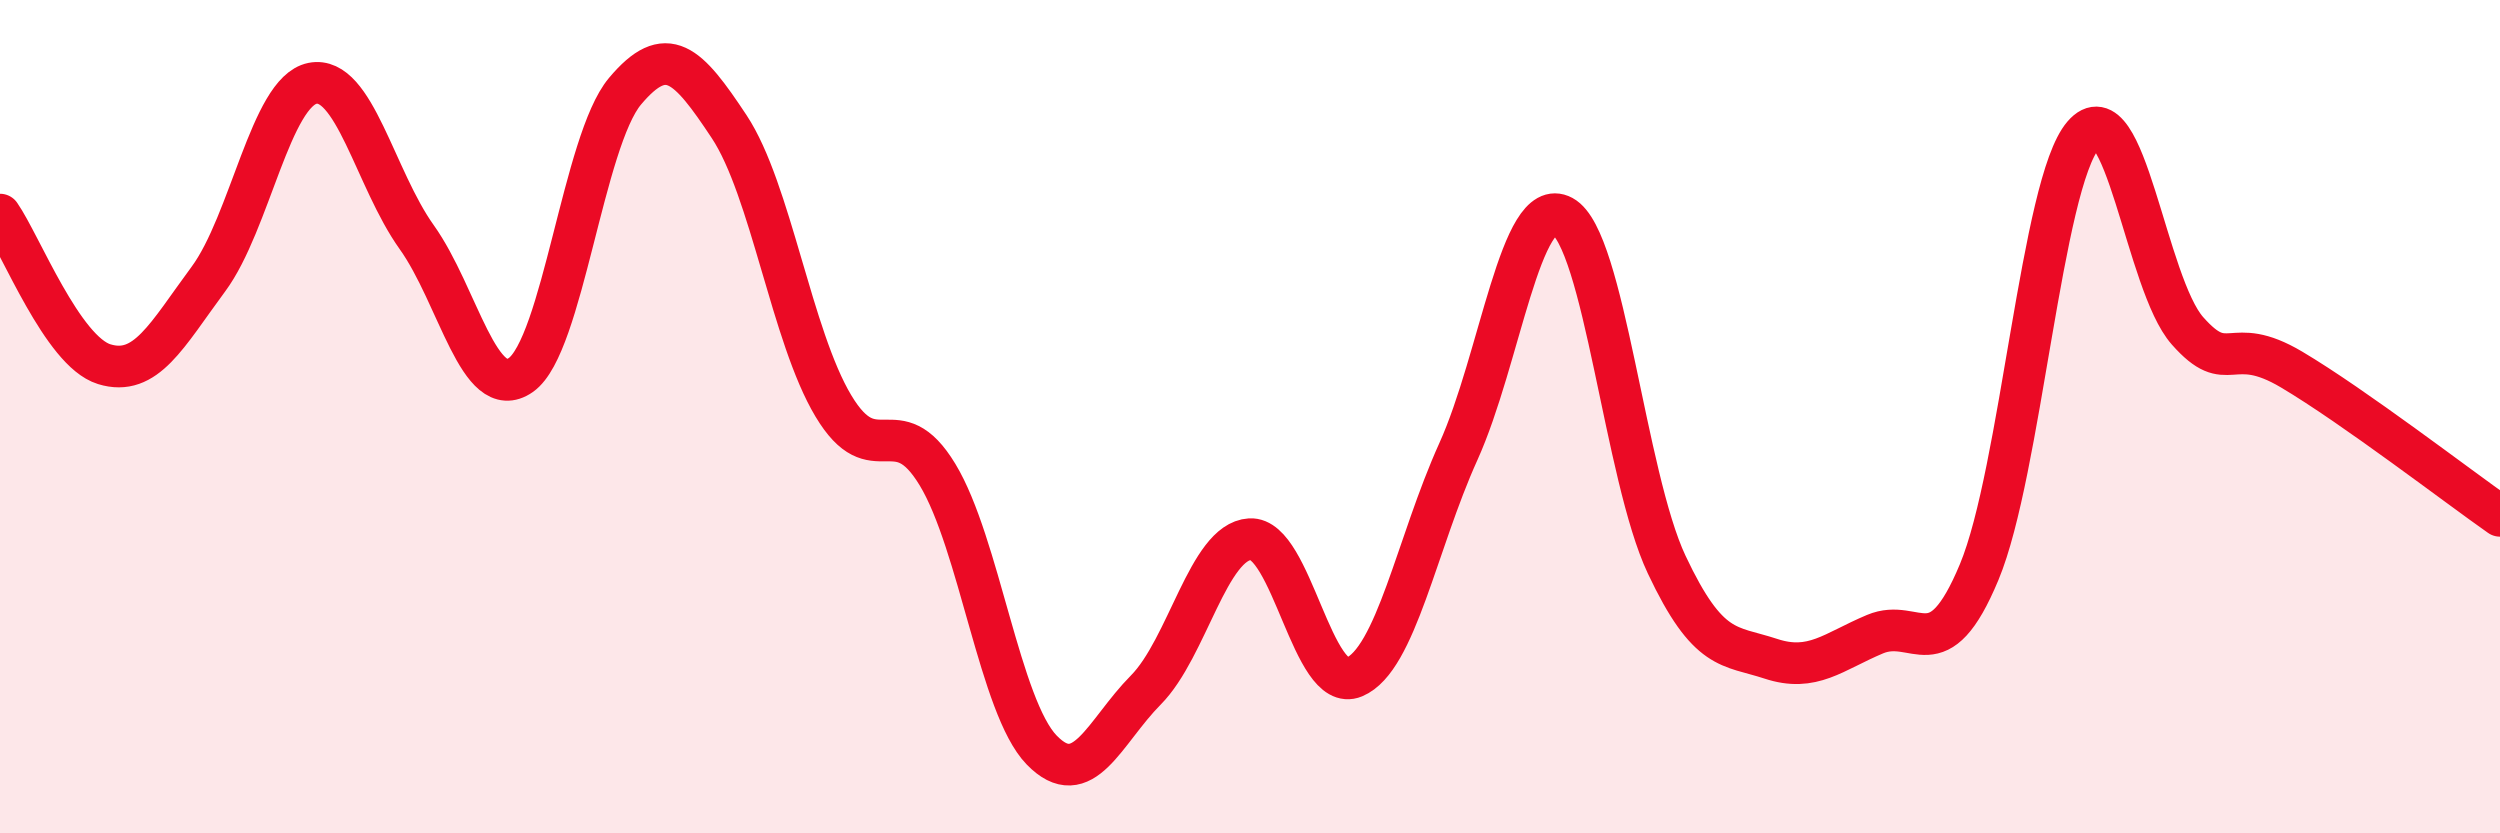
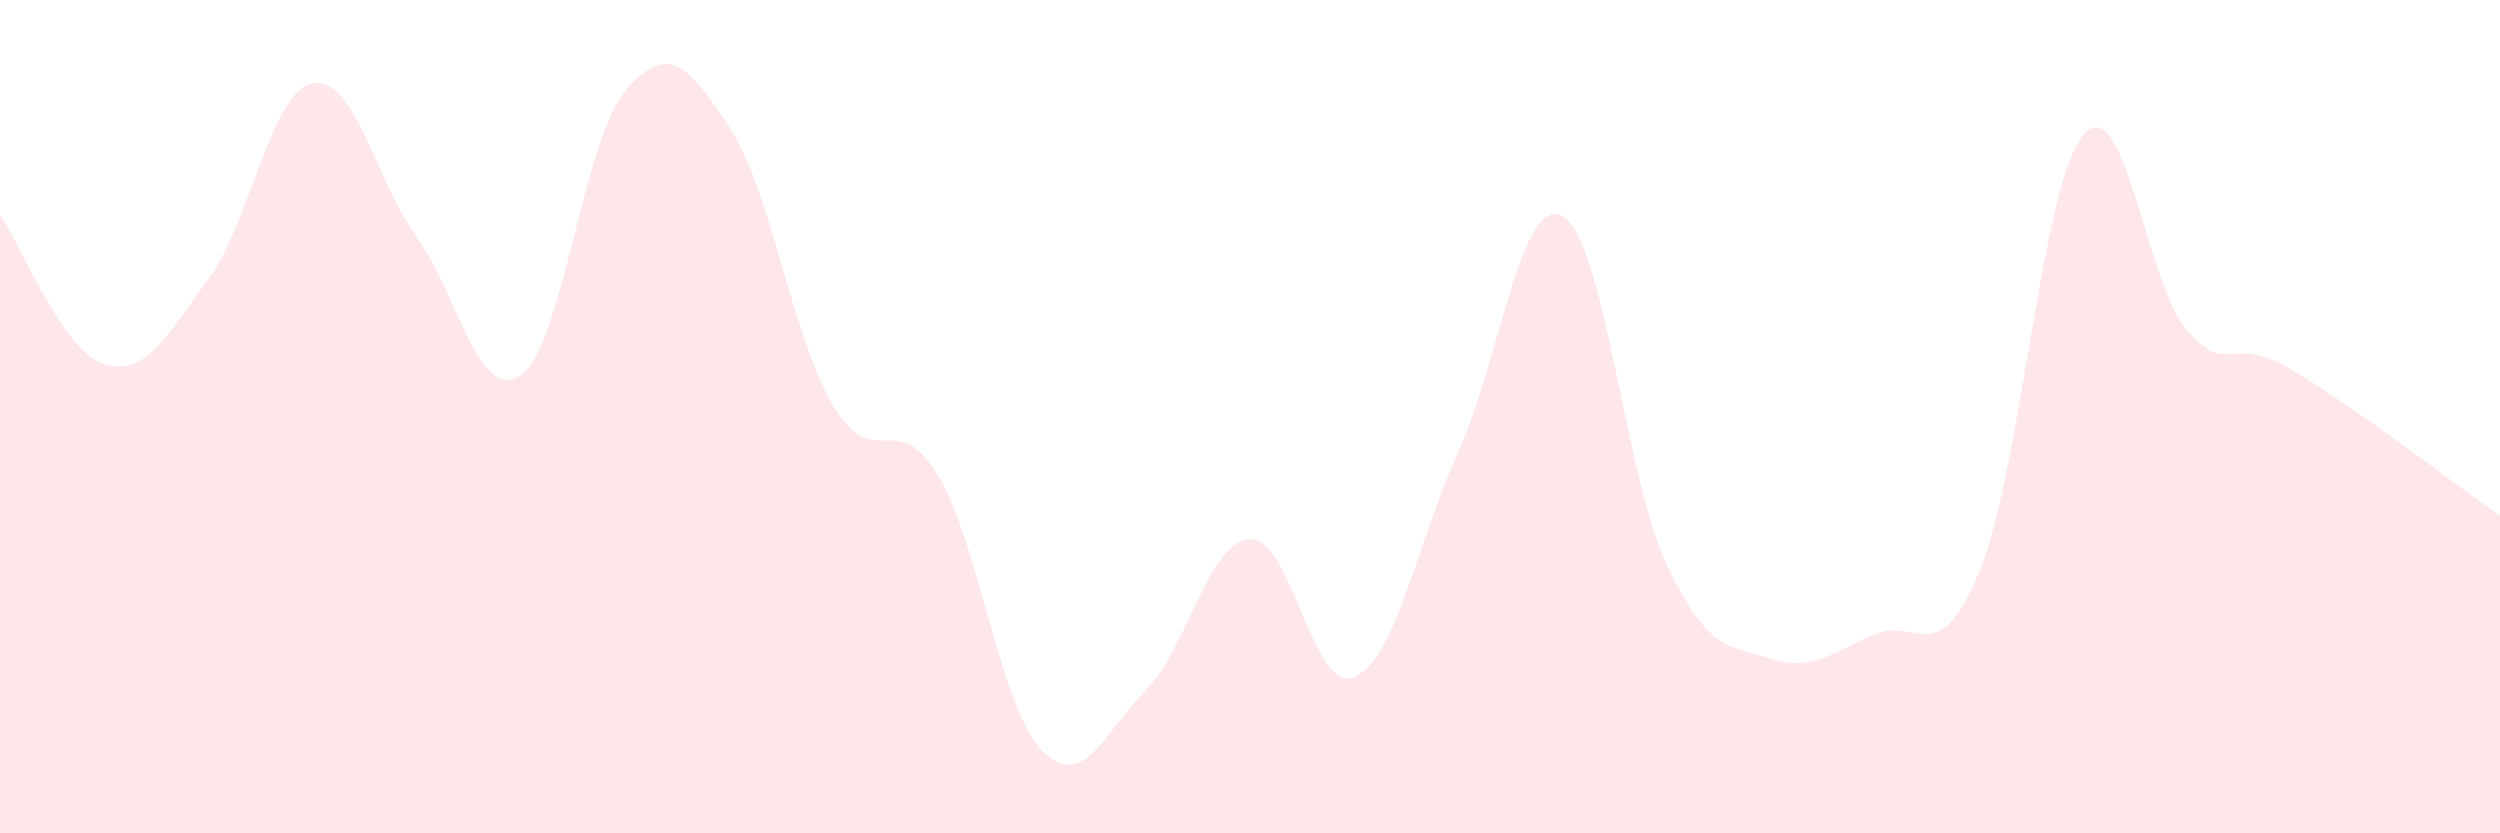
<svg xmlns="http://www.w3.org/2000/svg" width="60" height="20" viewBox="0 0 60 20">
  <path d="M 0,5.15 C 0.5,5.87 1.5,8.43 2.5,8.74 C 3.5,9.05 4,8.05 5,6.7 C 6,5.35 6.5,2.2 7.5,2 C 8.5,1.8 9,4.29 10,5.69 C 11,7.09 11.5,9.7 12.5,9 C 13.5,8.3 14,3.38 15,2.19 C 16,1 16.5,1.53 17.5,3.04 C 18.5,4.55 19,8.07 20,9.74 C 21,11.41 21.5,9.74 22.5,11.39 C 23.5,13.04 24,16.97 25,18 C 26,19.03 26.5,17.57 27.5,16.56 C 28.5,15.55 29,13 30,12.94 C 31,12.88 31.5,16.67 32.5,16.25 C 33.5,15.83 34,13.05 35,10.84 C 36,8.63 36.5,4.65 37.5,5.19 C 38.5,5.73 39,11.43 40,13.55 C 41,15.67 41.5,15.48 42.5,15.81 C 43.5,16.14 44,15.64 45,15.22 C 46,14.8 46.5,16.13 47.5,13.73 C 48.5,11.33 49,4.4 50,3.24 C 51,2.08 51.5,6.81 52.5,7.94 C 53.5,9.07 53.5,7.98 55,8.87 C 56.5,9.76 59,11.68 60,12.38L60 20L0 20Z" fill="#EB0A25" opacity="0.1" stroke-linecap="round" stroke-linejoin="round" />
-   <path d="M 0,5.15 C 0.5,5.87 1.5,8.43 2.5,8.74 C 3.5,9.05 4,8.05 5,6.7 C 6,5.35 6.5,2.2 7.5,2 C 8.5,1.8 9,4.29 10,5.69 C 11,7.09 11.5,9.7 12.5,9 C 13.5,8.3 14,3.38 15,2.19 C 16,1 16.5,1.53 17.5,3.04 C 18.5,4.55 19,8.07 20,9.74 C 21,11.41 21.5,9.74 22.5,11.39 C 23.5,13.04 24,16.97 25,18 C 26,19.03 26.5,17.57 27.5,16.56 C 28.5,15.55 29,13 30,12.94 C 31,12.88 31.5,16.67 32.5,16.25 C 33.5,15.83 34,13.05 35,10.84 C 36,8.63 36.5,4.65 37.5,5.19 C 38.5,5.73 39,11.43 40,13.55 C 41,15.67 41.5,15.48 42.5,15.81 C 43.5,16.14 44,15.64 45,15.22 C 46,14.8 46.5,16.13 47.5,13.73 C 48.5,11.33 49,4.4 50,3.24 C 51,2.08 51.5,6.81 52.5,7.94 C 53.5,9.07 53.5,7.98 55,8.87 C 56.5,9.76 59,11.68 60,12.38" stroke="#EB0A25" stroke-width="1" fill="none" stroke-linecap="round" stroke-linejoin="round" />
</svg>